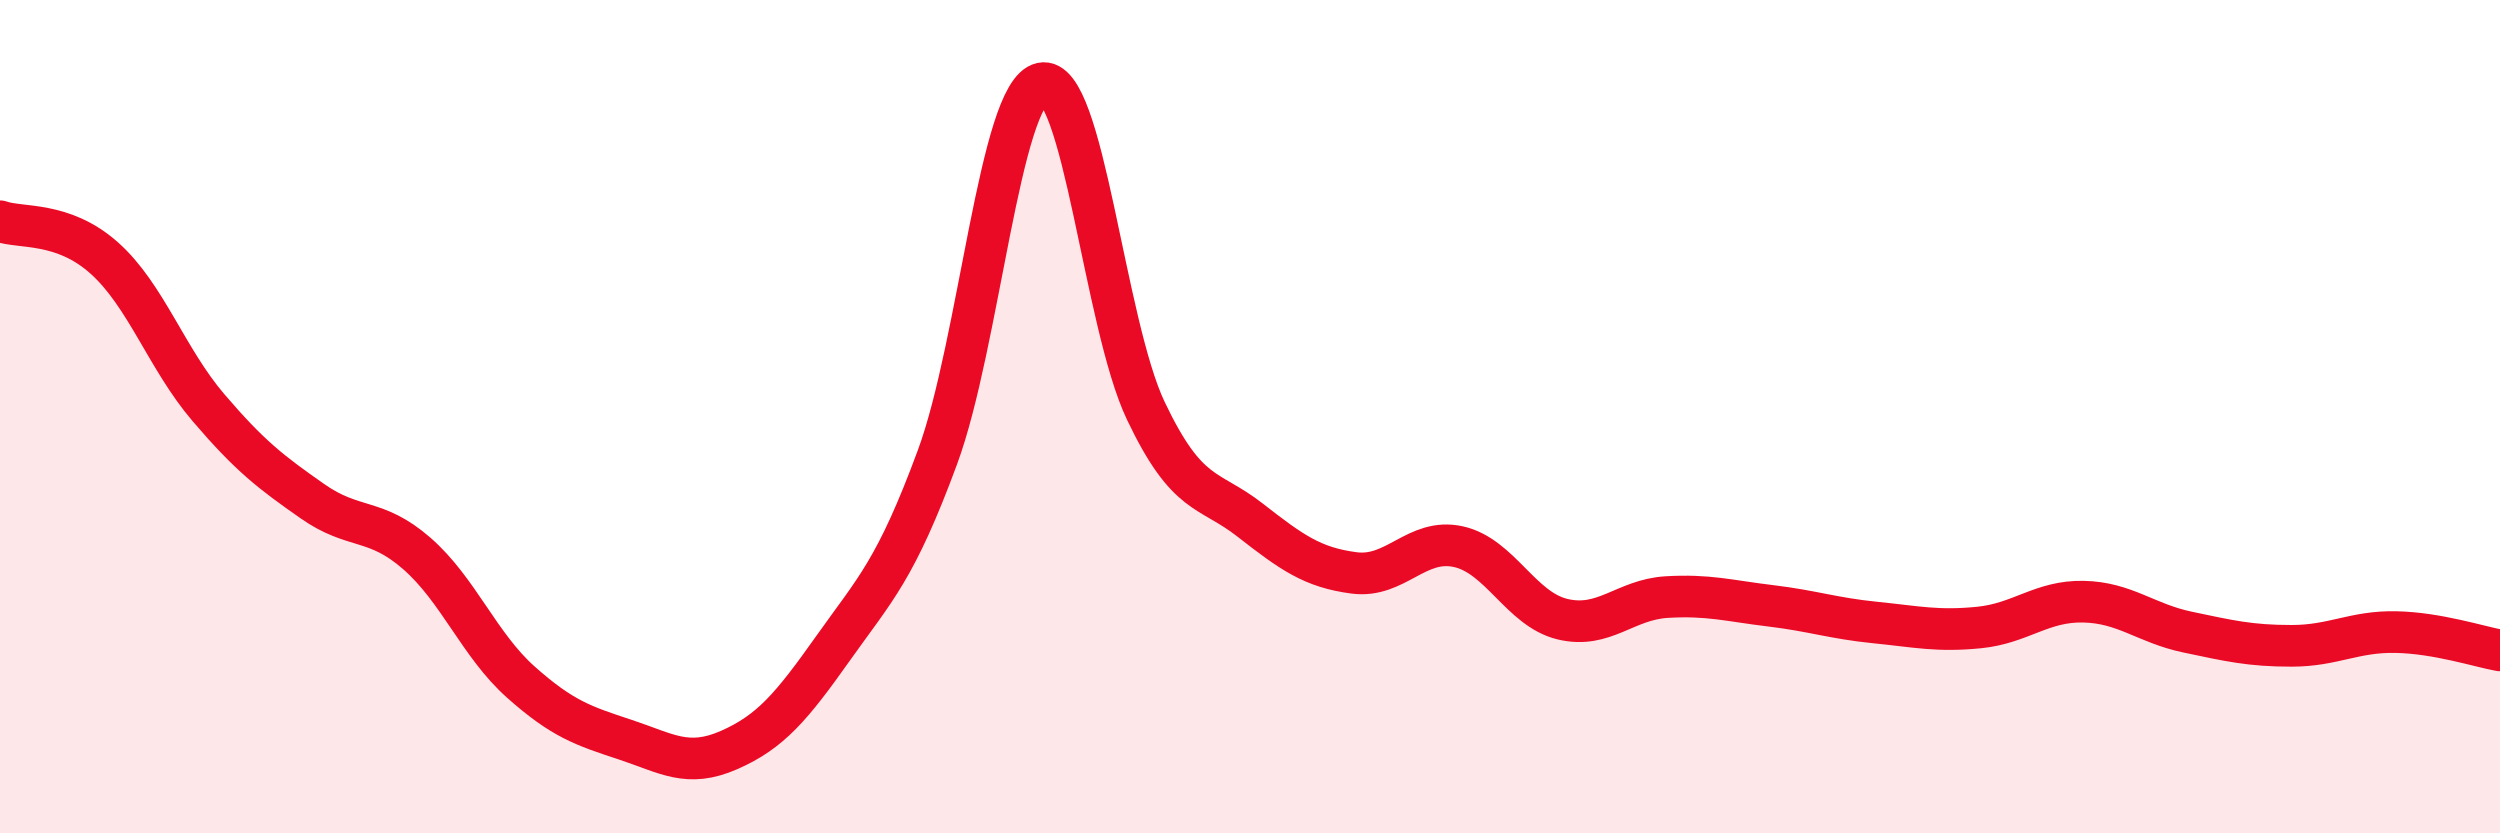
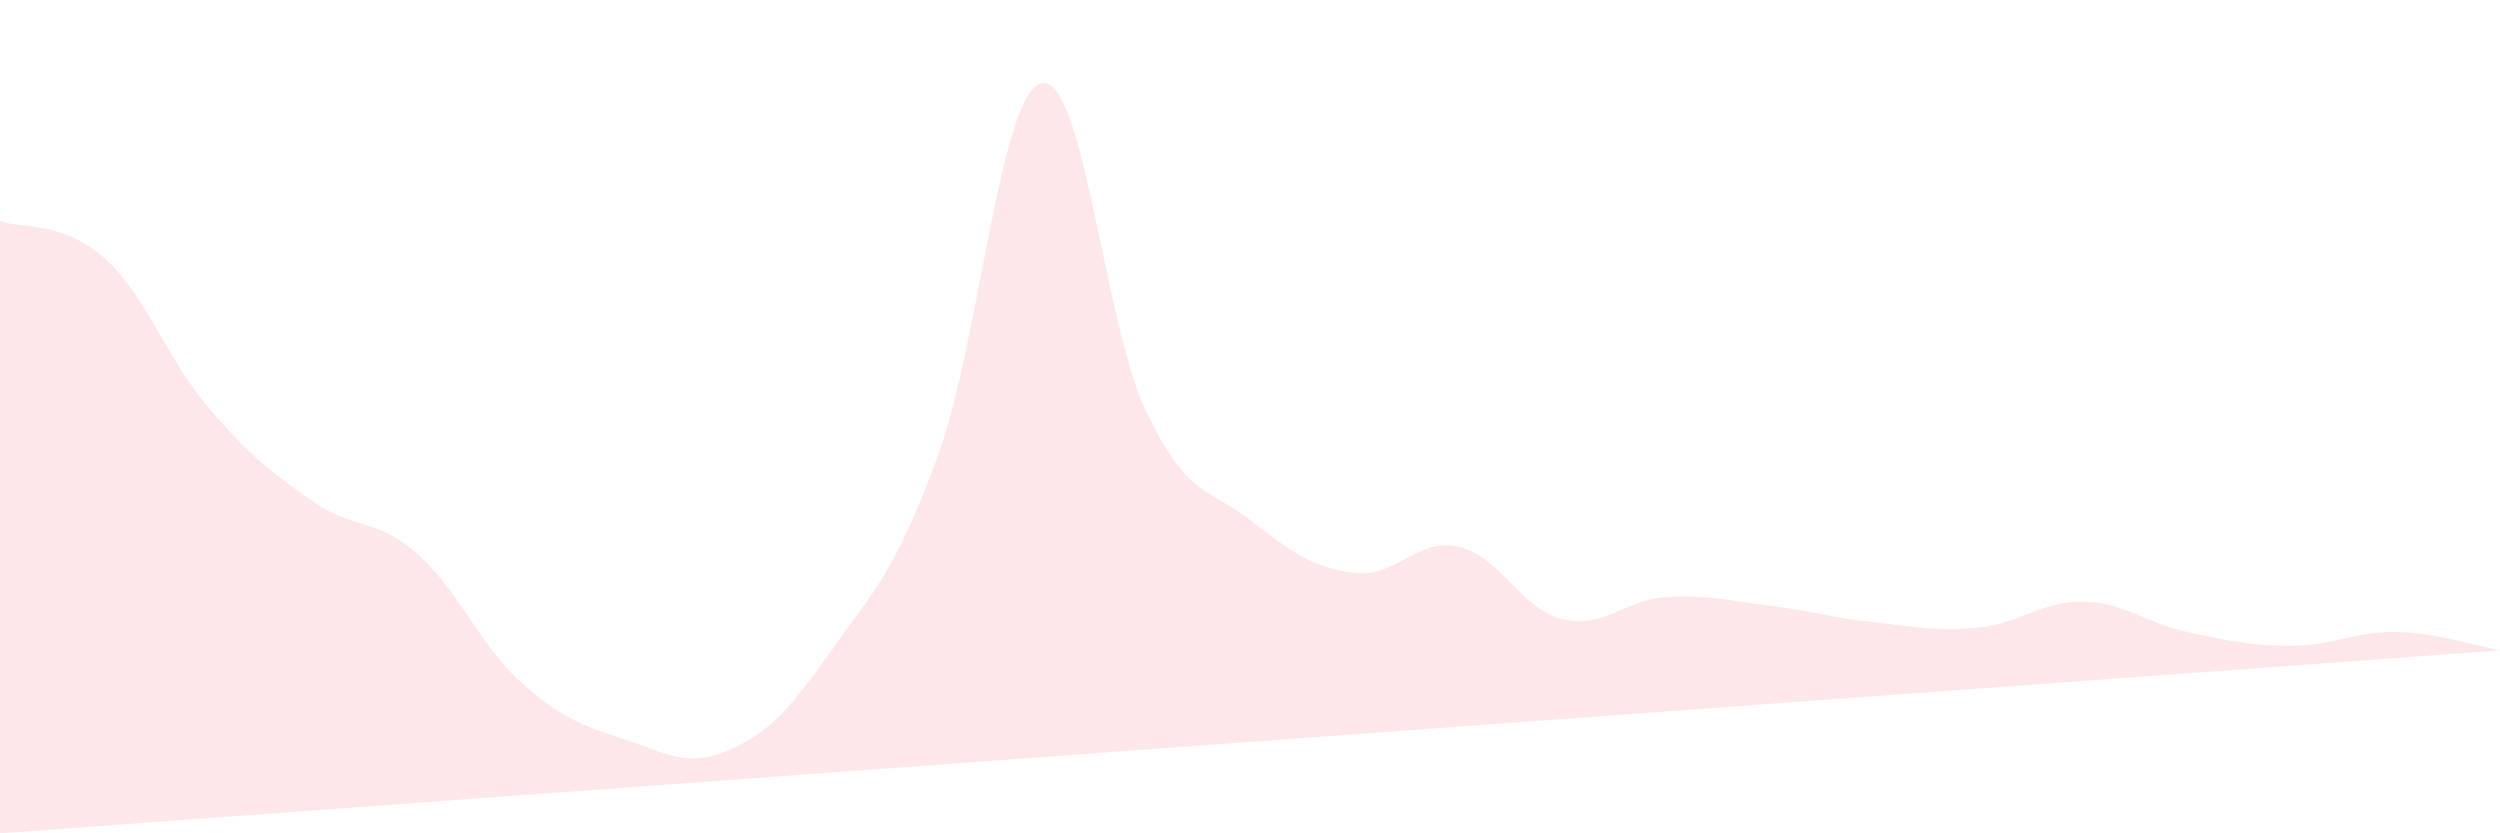
<svg xmlns="http://www.w3.org/2000/svg" width="60" height="20" viewBox="0 0 60 20">
-   <path d="M 0,5.31 C 0.5,5.49 1.5,5.3 2.5,6.19 C 3.5,7.08 4,8.61 5,9.78 C 6,10.95 6.5,11.33 7.5,12.03 C 8.5,12.73 9,12.41 10,13.28 C 11,14.15 11.5,15.48 12.5,16.37 C 13.5,17.26 14,17.42 15,17.75 C 16,18.08 16.5,18.44 17.5,18 C 18.5,17.56 19,16.96 20,15.55 C 21,14.14 21.5,13.68 22.5,10.97 C 23.5,8.26 24,2.22 25,2 C 26,1.78 26.5,7.76 27.5,9.86 C 28.5,11.96 29,11.7 30,12.48 C 31,13.26 31.5,13.62 32.5,13.75 C 33.5,13.88 34,12.9 35,13.12 C 36,13.34 36.5,14.62 37.5,14.86 C 38.5,15.1 39,14.39 40,14.33 C 41,14.27 41.5,14.42 42.5,14.54 C 43.5,14.66 44,14.84 45,14.94 C 46,15.04 46.5,15.16 47.5,15.06 C 48.5,14.96 49,14.42 50,14.44 C 51,14.46 51.5,14.96 52.5,15.17 C 53.5,15.38 54,15.5 55,15.5 C 56,15.5 56.5,15.15 57.5,15.17 C 58.5,15.19 59.5,15.52 60,15.61L60 20L0 20Z" fill="#EB0A25" opacity="0.1" stroke-linecap="round" stroke-linejoin="round" />
-   <path d="M 0,5.31 C 0.5,5.49 1.5,5.3 2.5,6.19 C 3.5,7.08 4,8.61 5,9.78 C 6,10.95 6.5,11.33 7.5,12.03 C 8.5,12.73 9,12.41 10,13.28 C 11,14.15 11.5,15.48 12.5,16.37 C 13.5,17.26 14,17.42 15,17.75 C 16,18.08 16.5,18.44 17.5,18 C 18.5,17.56 19,16.96 20,15.55 C 21,14.14 21.5,13.68 22.5,10.97 C 23.5,8.26 24,2.22 25,2 C 26,1.78 26.5,7.76 27.5,9.86 C 28.5,11.96 29,11.7 30,12.48 C 31,13.26 31.5,13.62 32.5,13.75 C 33.5,13.88 34,12.9 35,13.12 C 36,13.34 36.5,14.62 37.5,14.86 C 38.5,15.1 39,14.39 40,14.33 C 41,14.27 41.5,14.42 42.5,14.54 C 43.5,14.66 44,14.84 45,14.94 C 46,15.04 46.5,15.16 47.5,15.06 C 48.5,14.96 49,14.42 50,14.44 C 51,14.46 51.5,14.96 52.5,15.17 C 53.5,15.38 54,15.5 55,15.5 C 56,15.5 56.5,15.15 57.5,15.17 C 58.5,15.19 59.5,15.52 60,15.61" stroke="#EB0A25" stroke-width="1" fill="none" stroke-linecap="round" stroke-linejoin="round" />
+   <path d="M 0,5.31 C 0.5,5.49 1.5,5.3 2.5,6.19 C 3.5,7.08 4,8.61 5,9.78 C 6,10.95 6.5,11.33 7.5,12.03 C 8.5,12.73 9,12.41 10,13.28 C 11,14.15 11.5,15.48 12.5,16.37 C 13.5,17.26 14,17.42 15,17.75 C 16,18.08 16.5,18.44 17.5,18 C 18.5,17.56 19,16.96 20,15.55 C 21,14.14 21.5,13.68 22.5,10.97 C 23.5,8.26 24,2.22 25,2 C 26,1.78 26.5,7.76 27.5,9.86 C 28.5,11.96 29,11.7 30,12.48 C 31,13.26 31.5,13.62 32.5,13.75 C 33.5,13.88 34,12.9 35,13.12 C 36,13.34 36.5,14.62 37.5,14.86 C 38.5,15.1 39,14.39 40,14.33 C 41,14.27 41.5,14.42 42.5,14.54 C 43.5,14.66 44,14.84 45,14.94 C 46,15.04 46.5,15.16 47.5,15.06 C 48.5,14.96 49,14.42 50,14.44 C 51,14.46 51.5,14.96 52.5,15.17 C 53.5,15.38 54,15.5 55,15.5 C 56,15.5 56.5,15.15 57.5,15.17 C 58.5,15.19 59.5,15.52 60,15.61L0 20Z" fill="#EB0A25" opacity="0.1" stroke-linecap="round" stroke-linejoin="round" />
</svg>